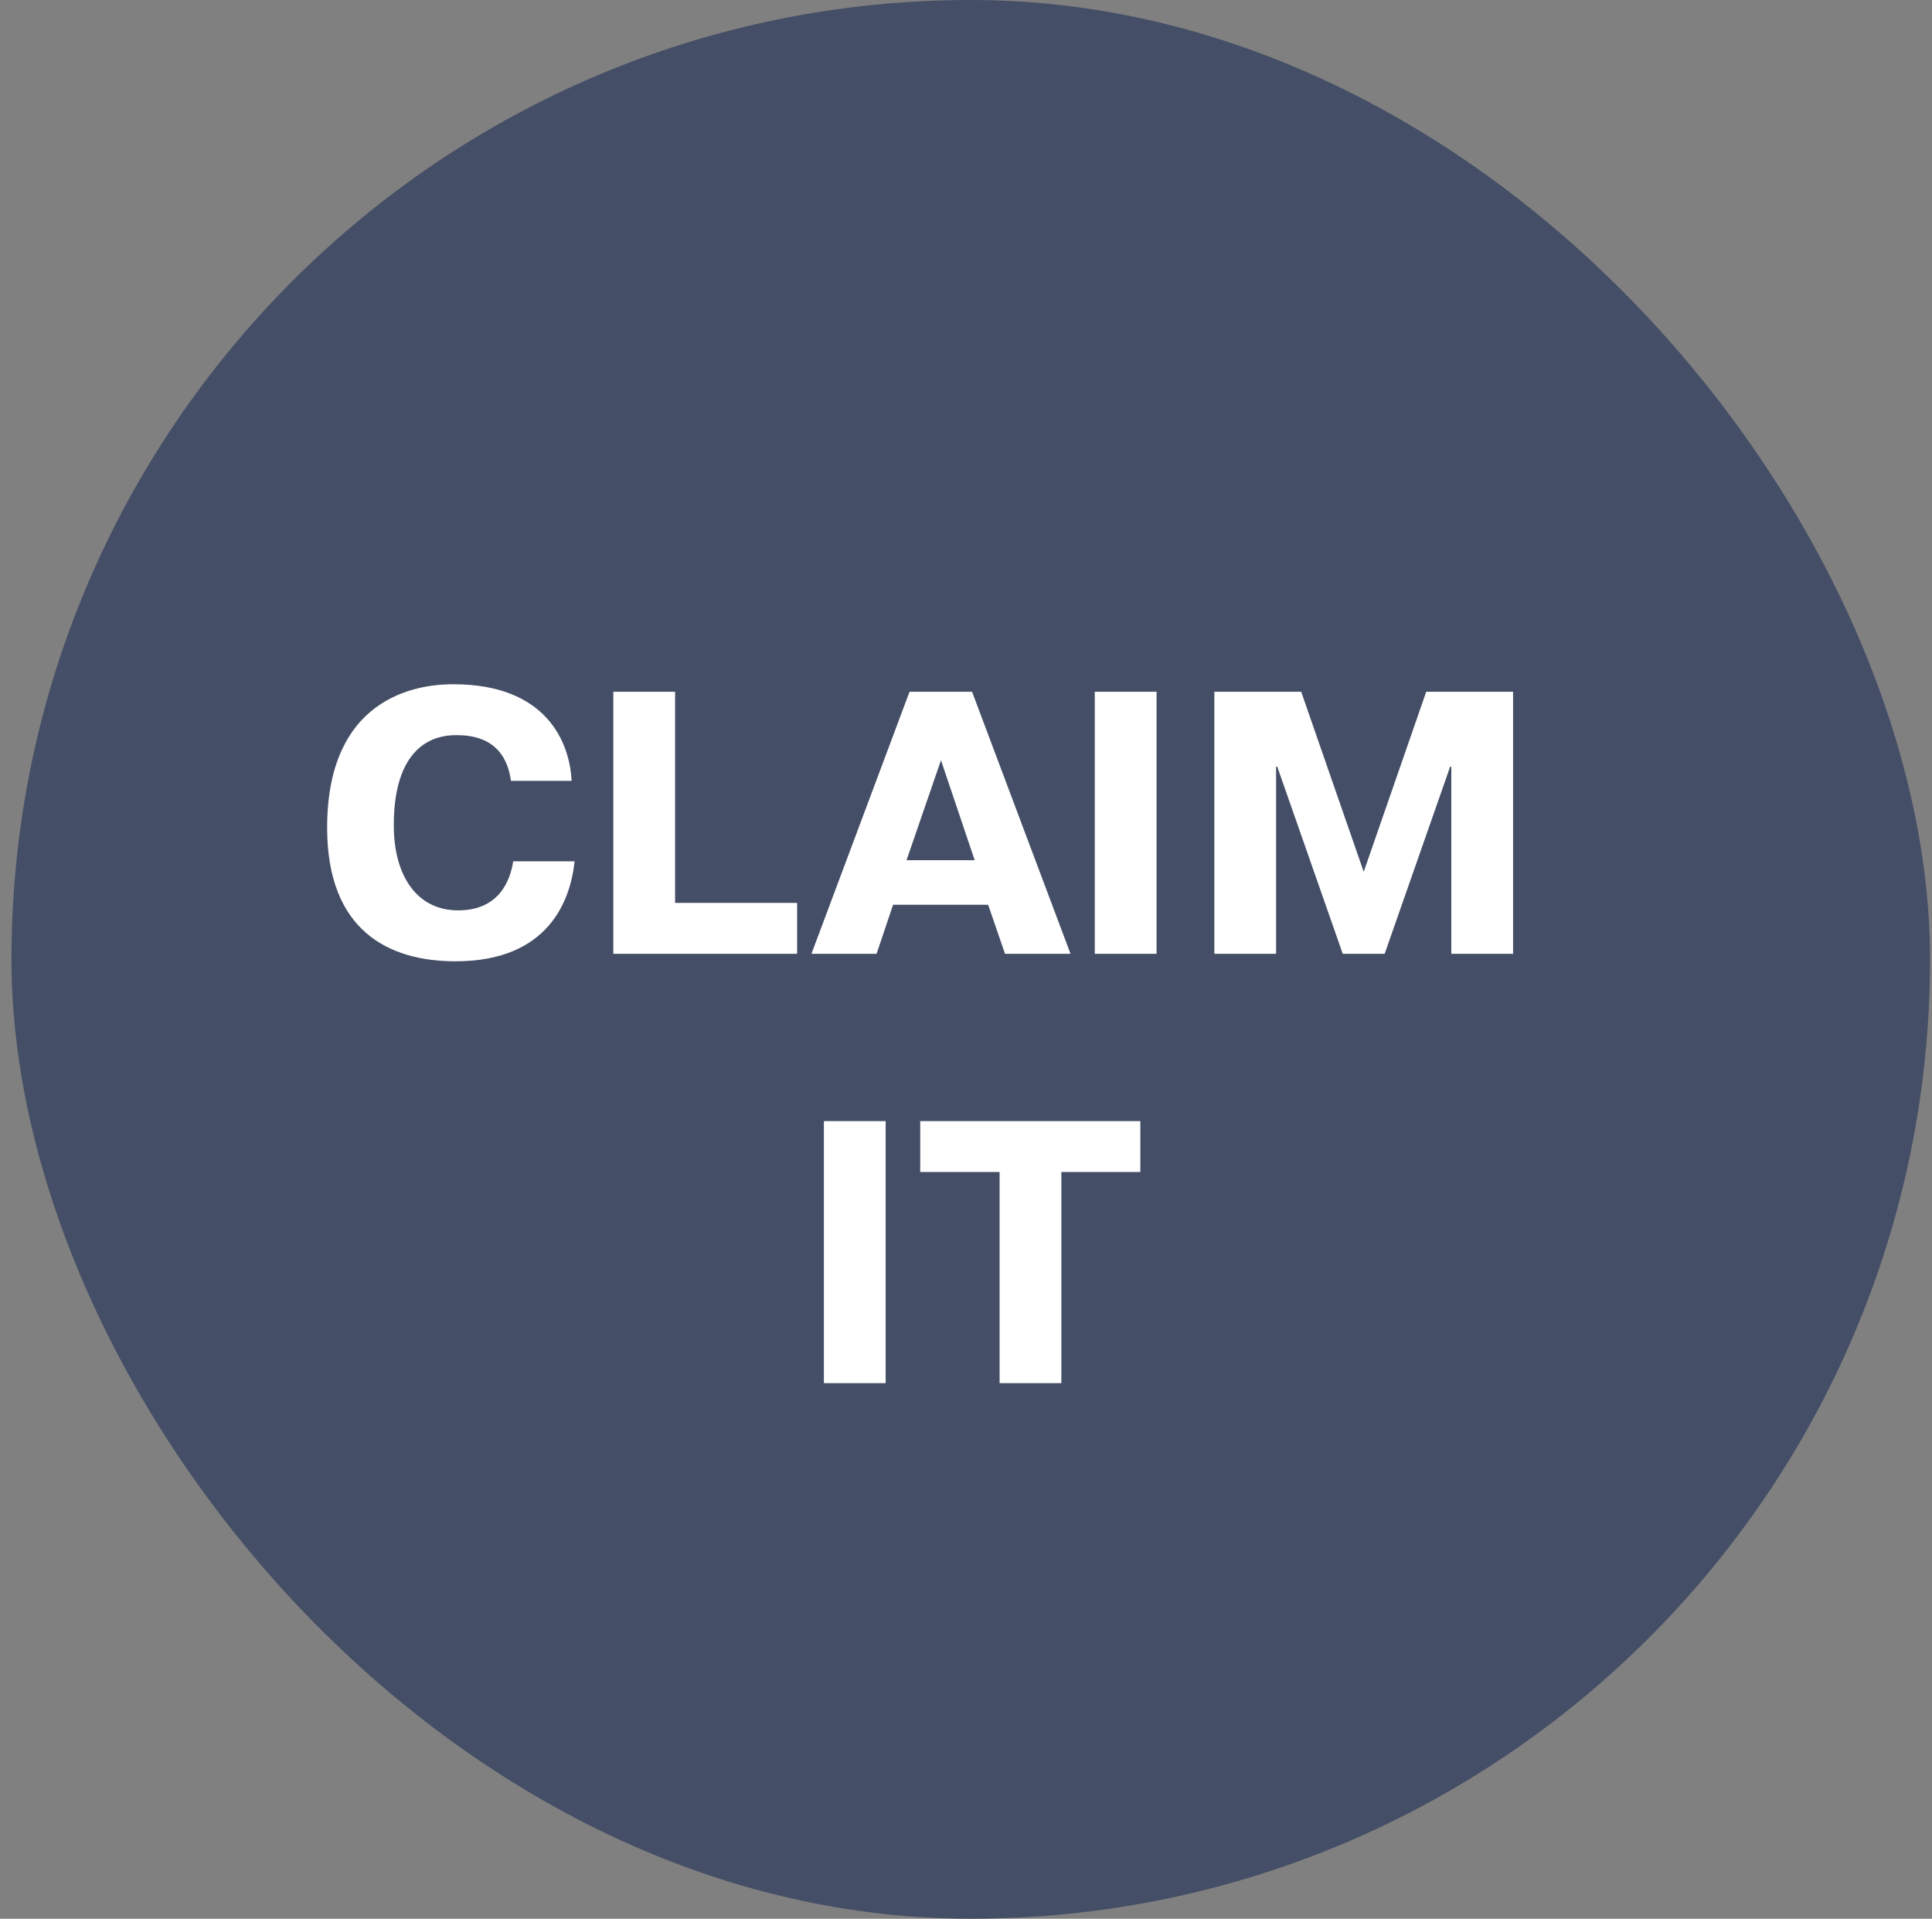
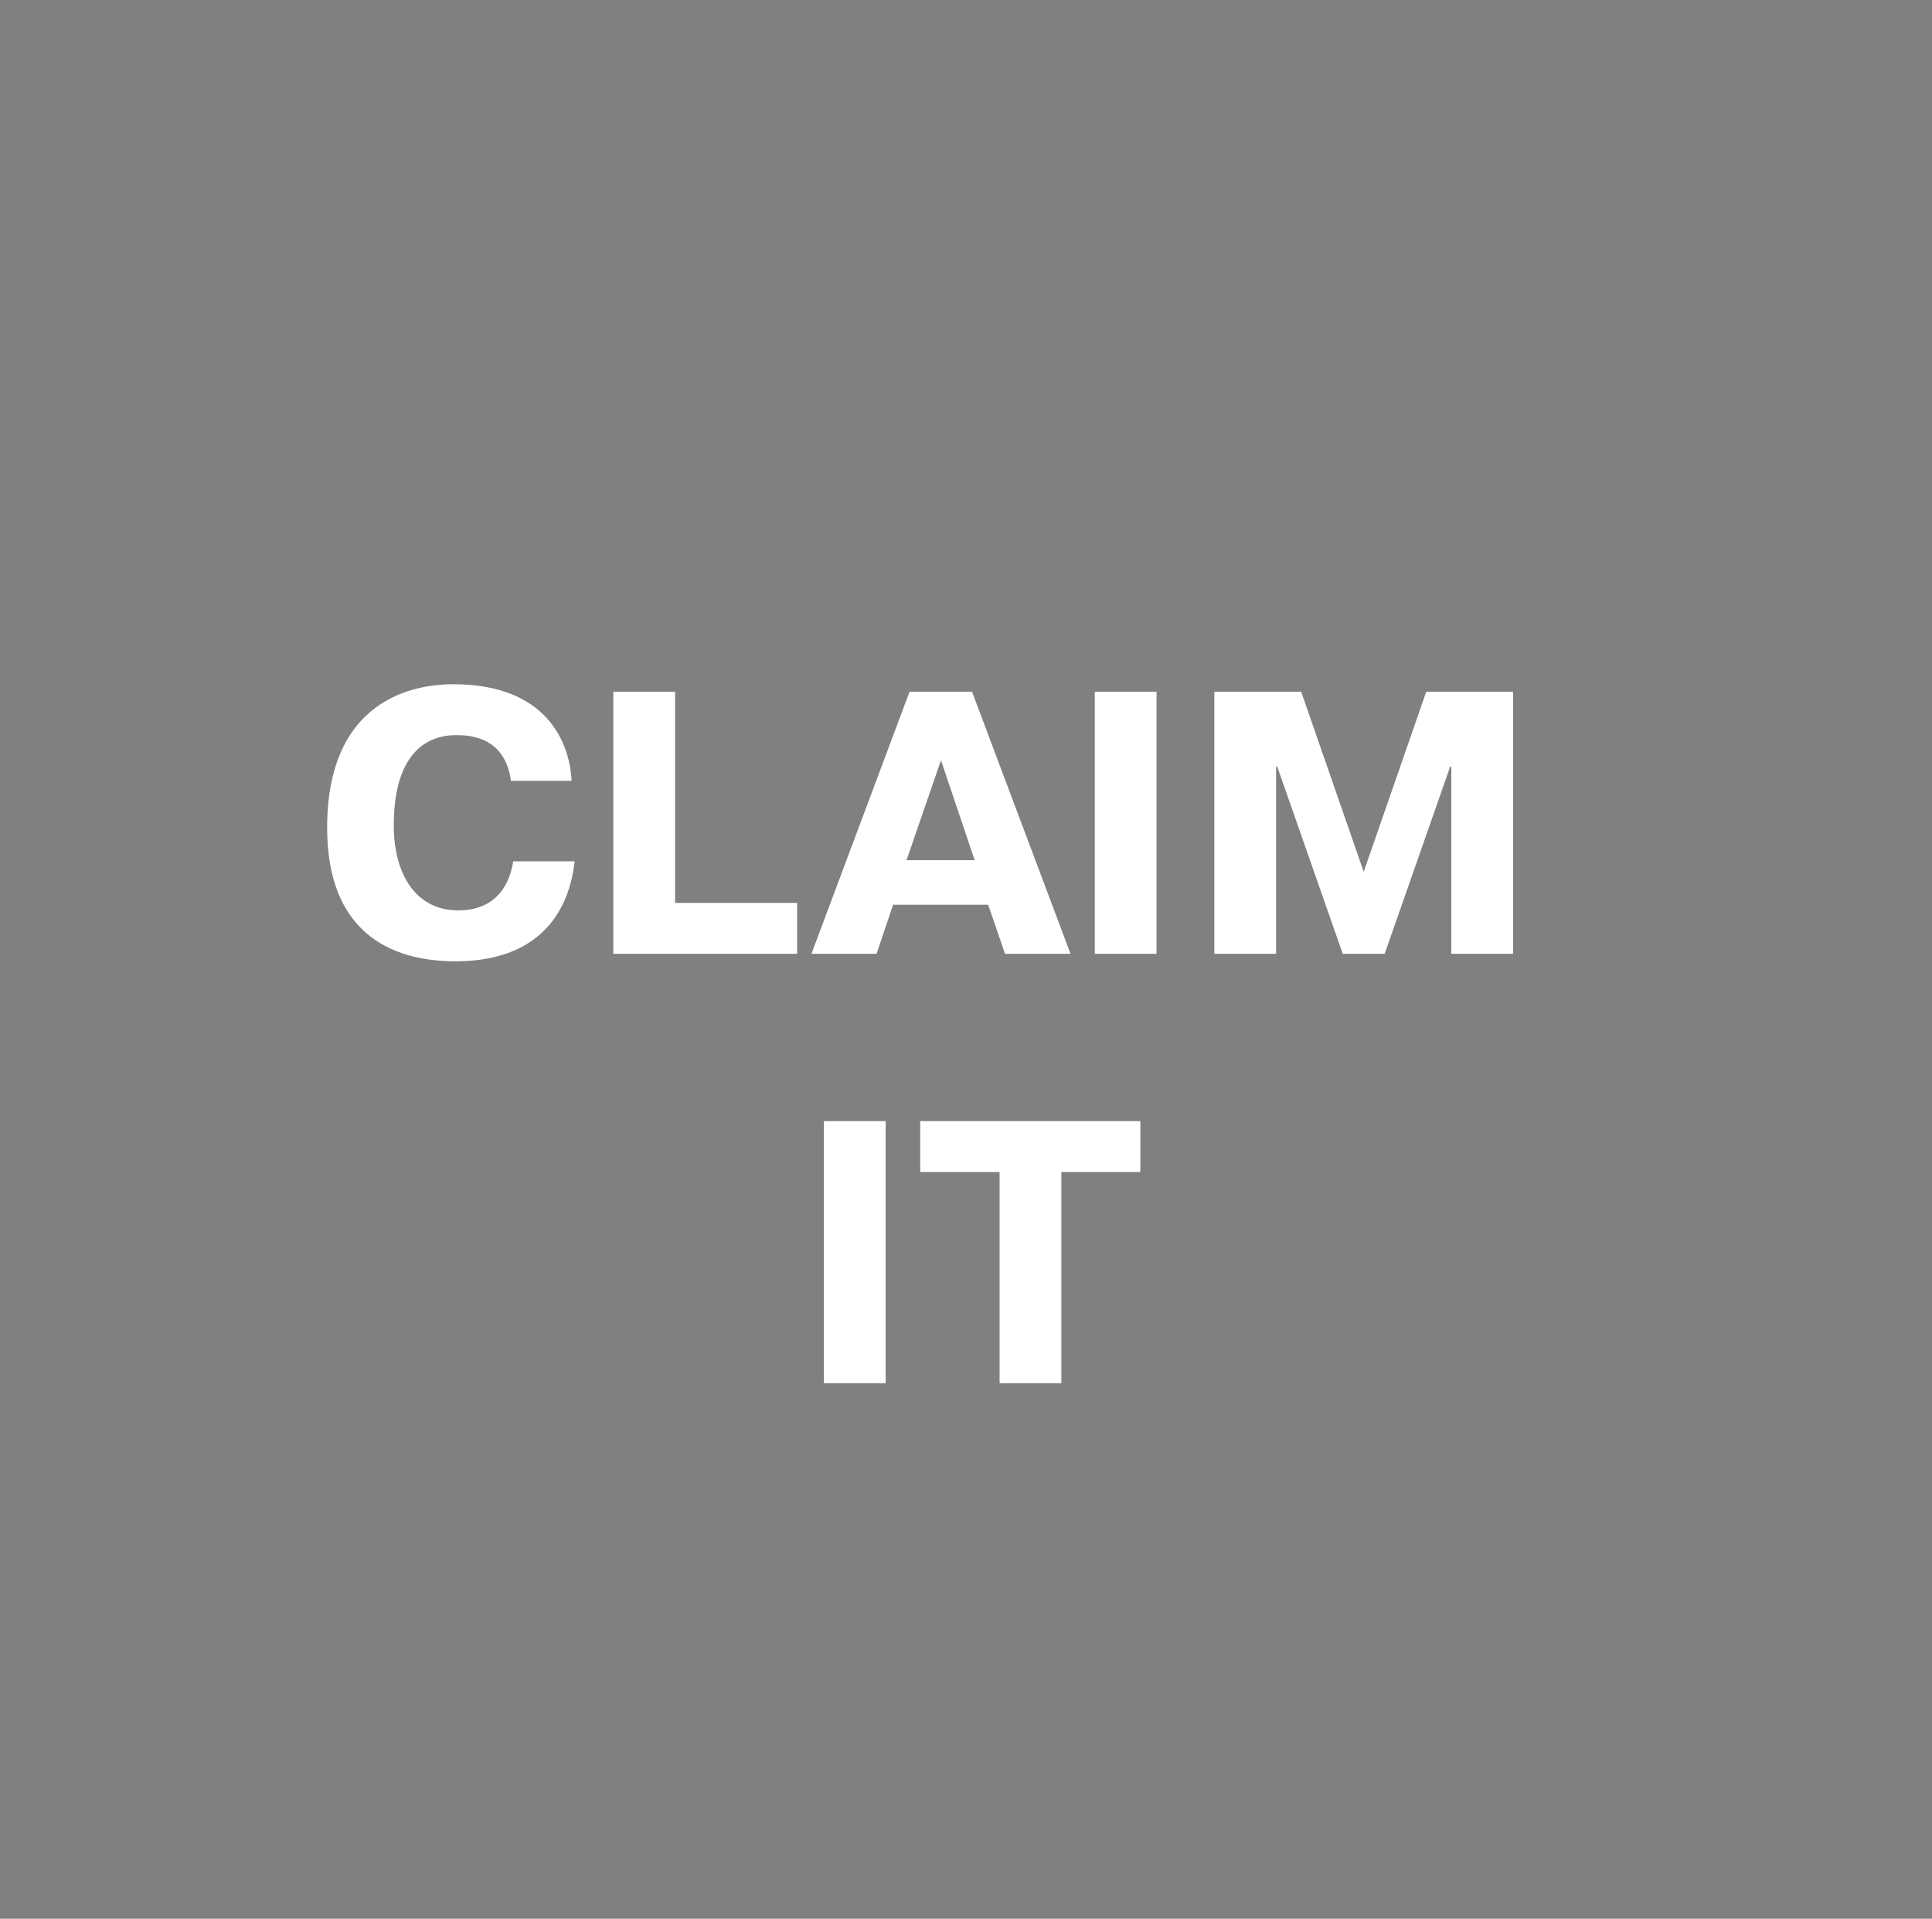
<svg xmlns="http://www.w3.org/2000/svg" width="144" height="143" viewBox="0 0 144 143" fill="none">
  <rect x="0" y="0" width="144" height="143" fill="#808080" stroke="none" />
-   <rect x="0.854" width="143" height="143" rx="71.5" fill="#444E66" />
  <path d="M38.251 64.194H42.827C42.52 67.123 40.873 71.644 33.954 71.644C28.959 71.644 24.383 69.356 24.383 61.682C24.383 51.386 31.889 50.996 33.786 50.996C40.734 50.996 42.464 55.321 42.603 58.194H38.083C37.637 54.93 35.07 54.79 34.009 54.79C32.977 54.79 29.35 54.986 29.35 61.515C29.35 65.198 31.024 67.849 34.149 67.849C37.19 67.849 38.027 65.644 38.251 64.194ZM59.413 67.291V71.085H45.713V51.554H50.317V67.291H59.413ZM67.792 51.554H72.451L79.79 71.085H74.907L73.651 67.43H66.564L65.336 71.085H60.481L67.792 51.554ZM67.568 64.11H72.647L70.135 56.66L67.568 64.11ZM81.599 51.554H86.203V71.085H81.599V51.554ZM100.08 71.085L95.197 57.134H95.113V71.085H90.51V51.554H96.983L101.643 64.975L106.302 51.554H112.776V71.085H108.172V57.134H108.088L103.205 71.085H100.08ZM61.408 83.554H66.012V103.085H61.408V83.554ZM74.504 87.349H68.588V83.554H84.995V87.349H79.108V103.085H74.504V87.349Z" fill="white" />
</svg>